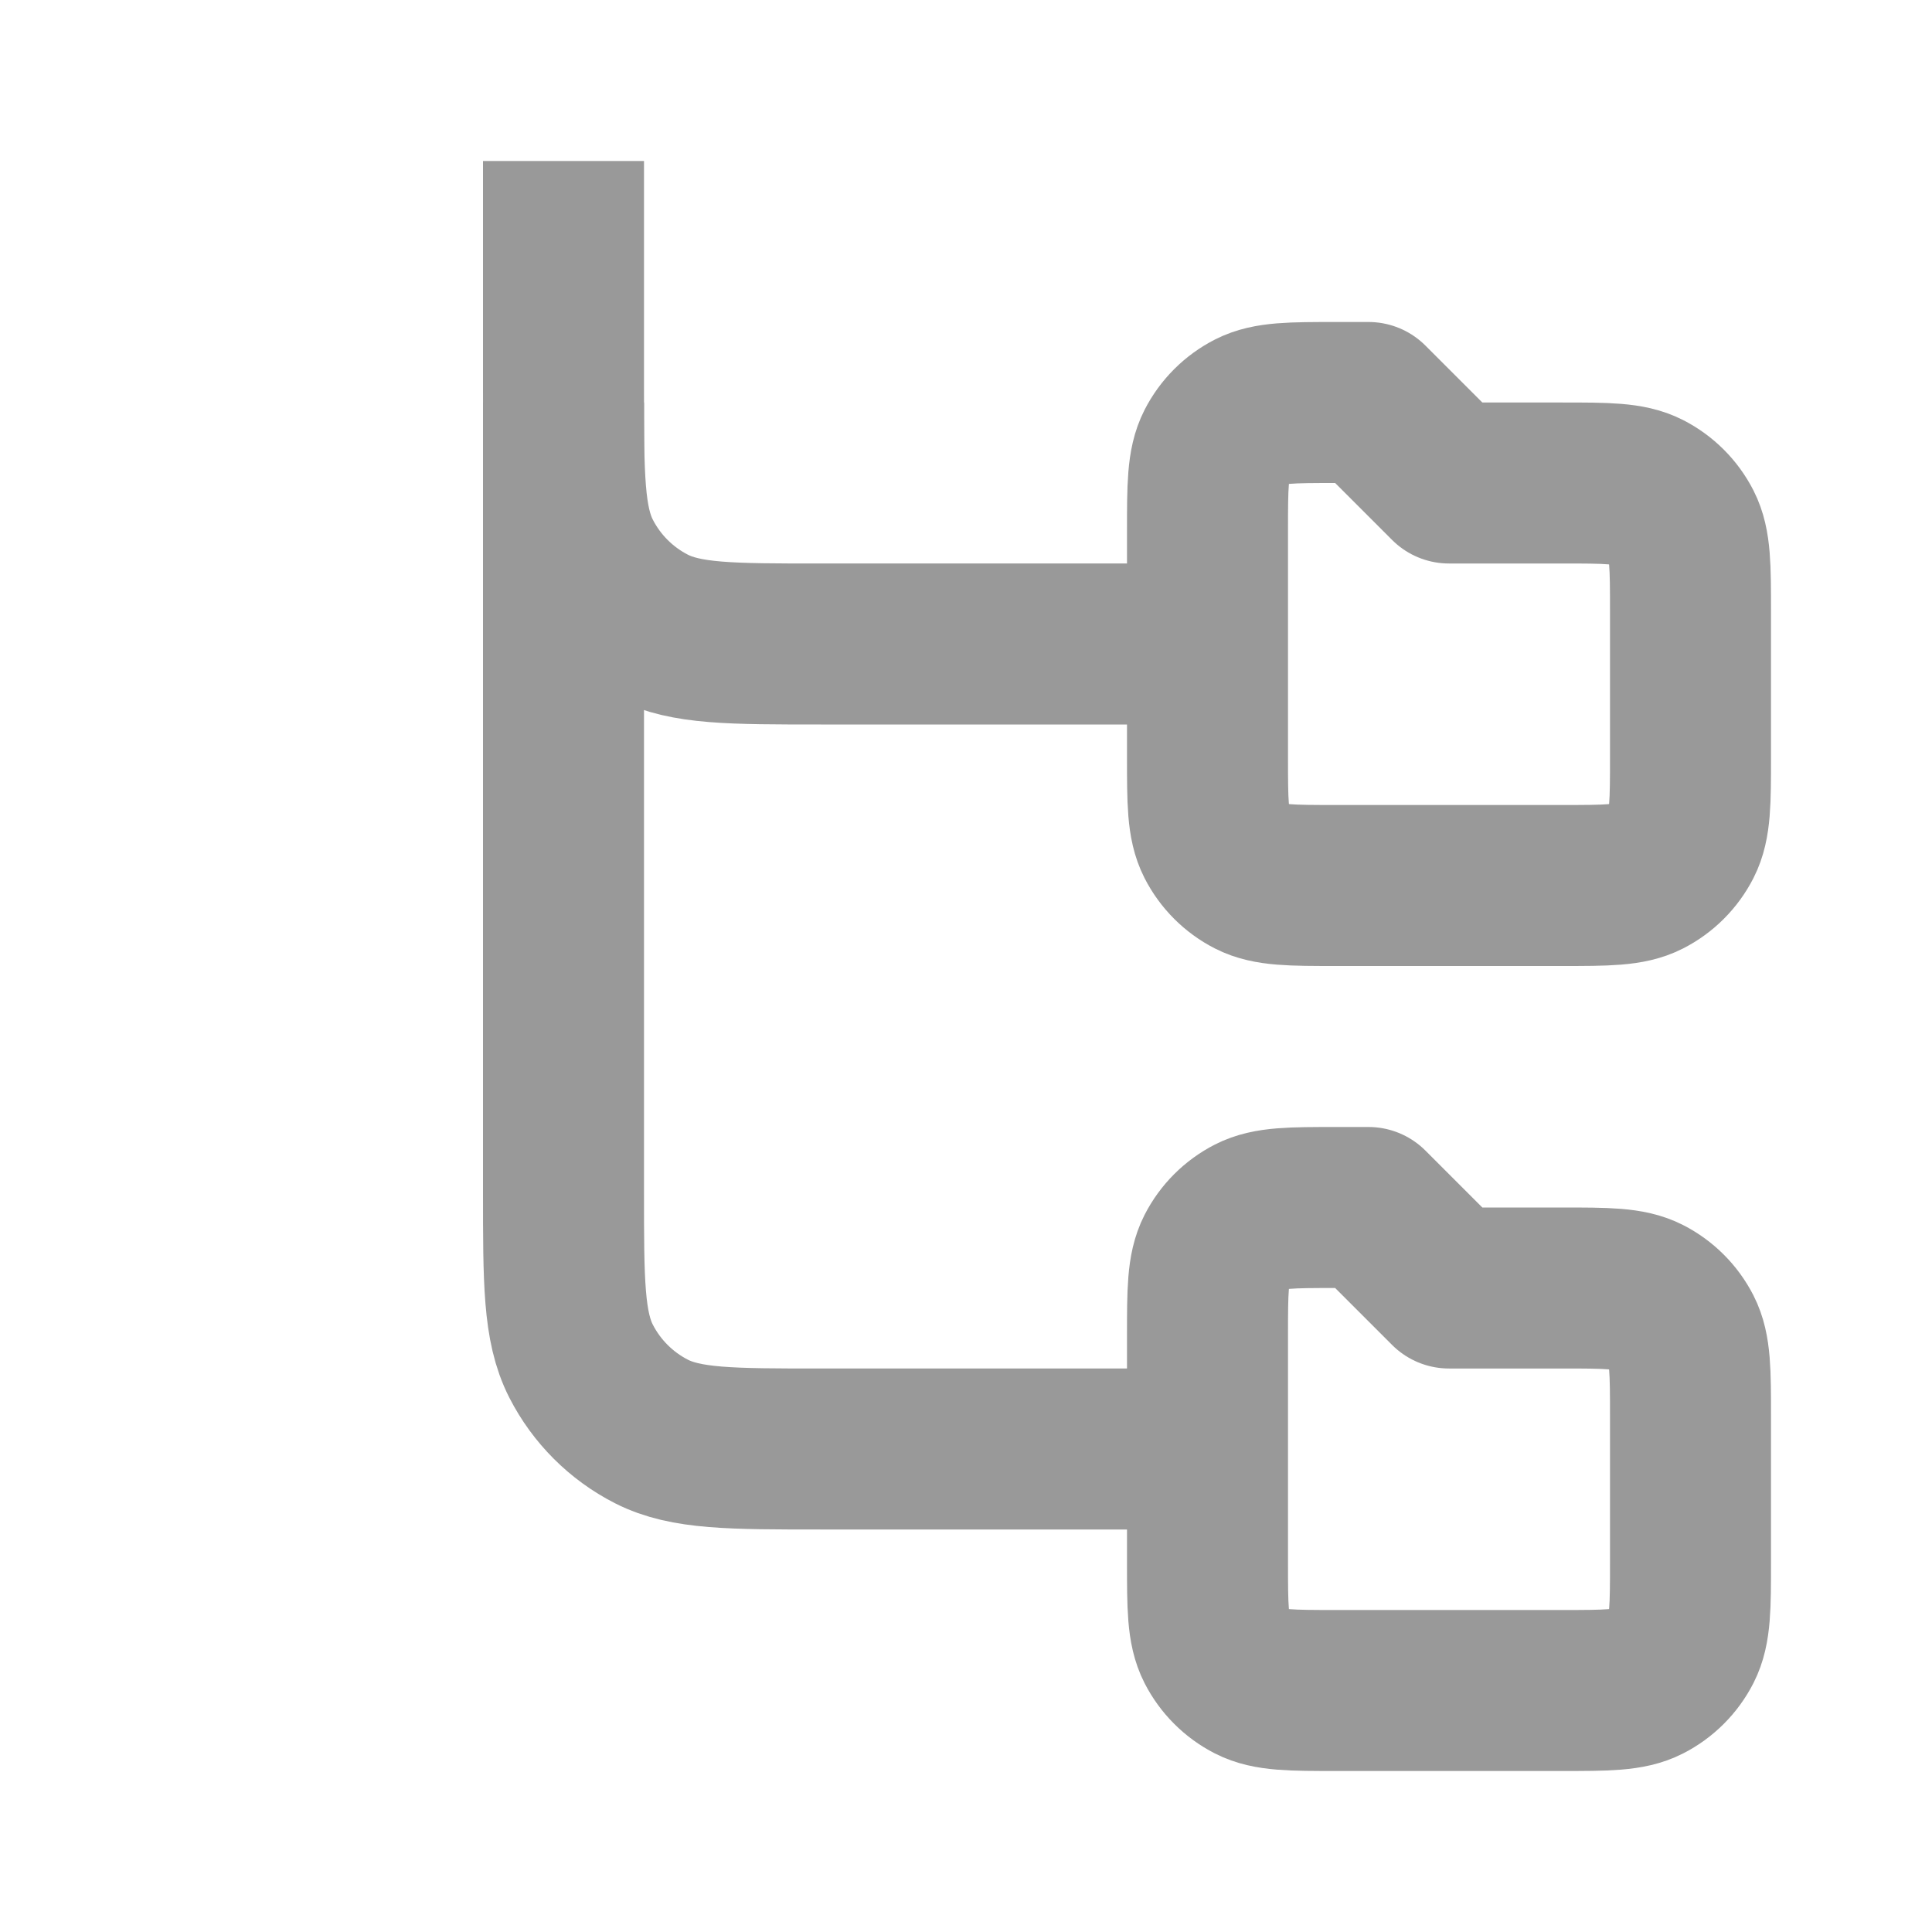
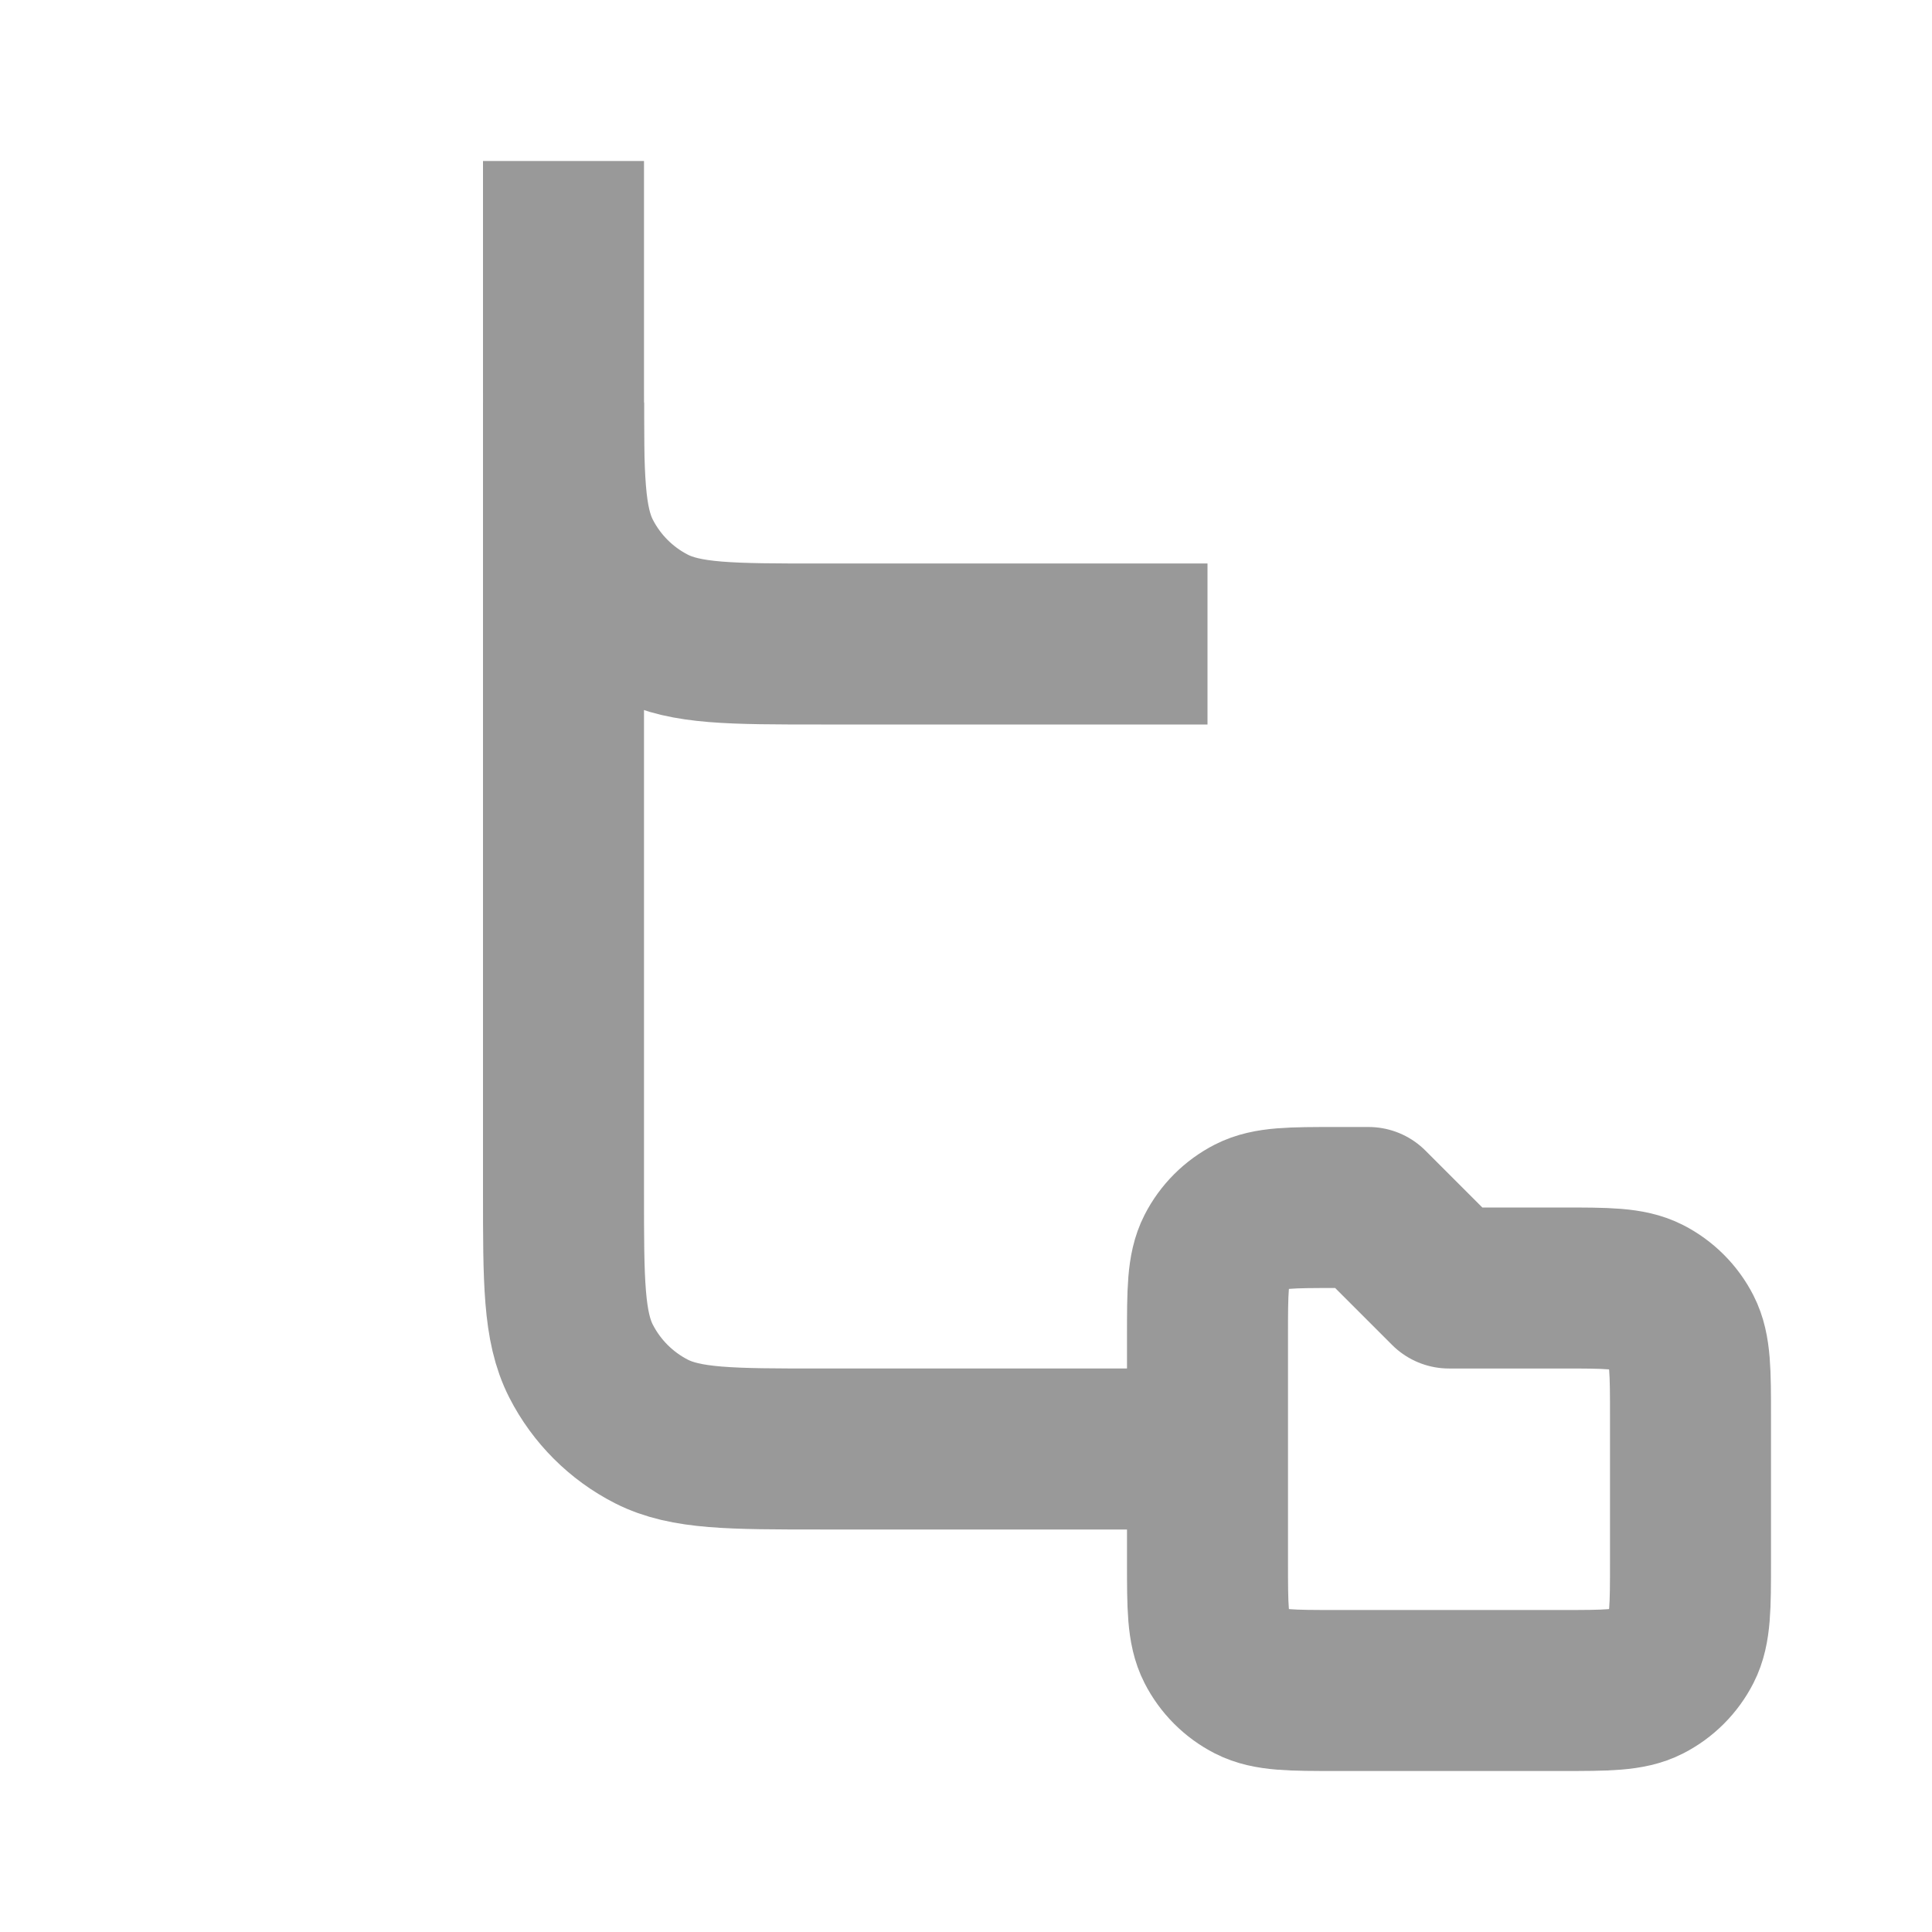
<svg xmlns="http://www.w3.org/2000/svg" xmlns:ns1="http://sodipodi.sourceforge.net/DTD/sodipodi-0.dtd" xmlns:ns2="http://www.inkscape.org/namespaces/inkscape" width="800px" height="800px" viewBox="0 0 24 24" fill="none" version="1.1" id="svg190" ns1:docname="logo.svg" ns2:version="1.2.2 (b0a84865, 2022-12-01)">
  <defs id="defs194" />
  <ns1:namedview id="namedview192" pagecolor="#ffffff" bordercolor="#999999" borderopacity="1" ns2:showpageshadow="0" ns2:pageopacity="0" ns2:pagecheckerboard="0" ns2:deskcolor="#d1d1d1" showgrid="false" ns2:zoom="0.295" ns2:cx="261.01695" ns2:cy="400" ns2:window-width="1309" ns2:window-height="404" ns2:window-x="0" ns2:window-y="44" ns2:window-maximized="0" ns2:current-layer="svg190" />
  <path d="M7 2V4.8C7 5.92 7 6.48 7.218 6.908C7.41 7.284 7.716 7.59 8.092 7.782C8.52 8 9.08 8 10.2 8H15" stroke="#33363F" stroke-width="2" id="path182" style="stroke:#999999" />
  <path d="M7 5V14.8C7 15.92 7 16.48 7.218 16.908C7.41 17.284 7.716 17.59 8.092 17.782C8.52 18 9.08 18 10.2 18H15" stroke="#33363F" stroke-width="2" id="path184" style="stroke:#999999" />
-   <path d="M15 16.6C15 16.04 15 15.76 15.109 15.546C15.205 15.358 15.358 15.205 15.546 15.109C15.76 15 16.04 15 16.6 15H17L18 16H19.4C19.96 16 20.24 16 20.454 16.109C20.642 16.205 20.795 16.358 20.891 16.546C21 16.76 21 17.04 21 17.6V19.4C21 19.96 21 20.24 20.891 20.454C20.795 20.642 20.642 20.795 20.454 20.891C20.24 21 19.96 21 19.4 21H16.6C16.04 21 15.76 21 15.546 20.891C15.358 20.795 15.205 20.642 15.109 20.454C15 20.24 15 19.96 15 19.4V16.6Z" stroke="#33363F" stroke-width="2" stroke-linejoin="round" id="path186" style="stroke:#999999" />
-   <path d="M15 6.6C15 6.04 15 5.76 15.109 5.546C15.205 5.358 15.358 5.205 15.546 5.109C15.76 5 16.04 5 16.6 5H17L18 6H19.4C19.96 6 20.24 6 20.454 6.109C20.642 6.205 20.795 6.358 20.891 6.546C21 6.76 21 7.04 21 7.6V9.4C21 9.96 21 10.24 20.891 10.454C20.795 10.642 20.642 10.795 20.454 10.891C20.24 11 19.96 11 19.4 11H16.6C16.04 11 15.76 11 15.546 10.891C15.358 10.795 15.205 10.642 15.109 10.454C15 10.24 15 9.96 15 9.4V6.6Z" stroke="#33363F" stroke-width="2" stroke-linejoin="round" id="path188" style="stroke:#999999" />
+   <path d="M15 16.6C15 16.04 15 15.76 15.109 15.546C15.205 15.358 15.358 15.205 15.546 15.109C15.76 15 16.04 15 16.6 15H17L18 16H19.4C19.96 16 20.24 16 20.454 16.109C20.642 16.205 20.795 16.358 20.891 16.546C21 16.76 21 17.04 21 17.6V19.4C21 19.96 21 20.24 20.891 20.454C20.795 20.642 20.642 20.795 20.454 20.891C20.24 21 19.96 21 19.4 21H16.6C16.04 21 15.76 21 15.546 20.891C15.358 20.795 15.205 20.642 15.109 20.454C15 20.24 15 19.96 15 19.4V16.6" stroke="#33363F" stroke-width="2" stroke-linejoin="round" id="path186" style="stroke:#999999" />
</svg>